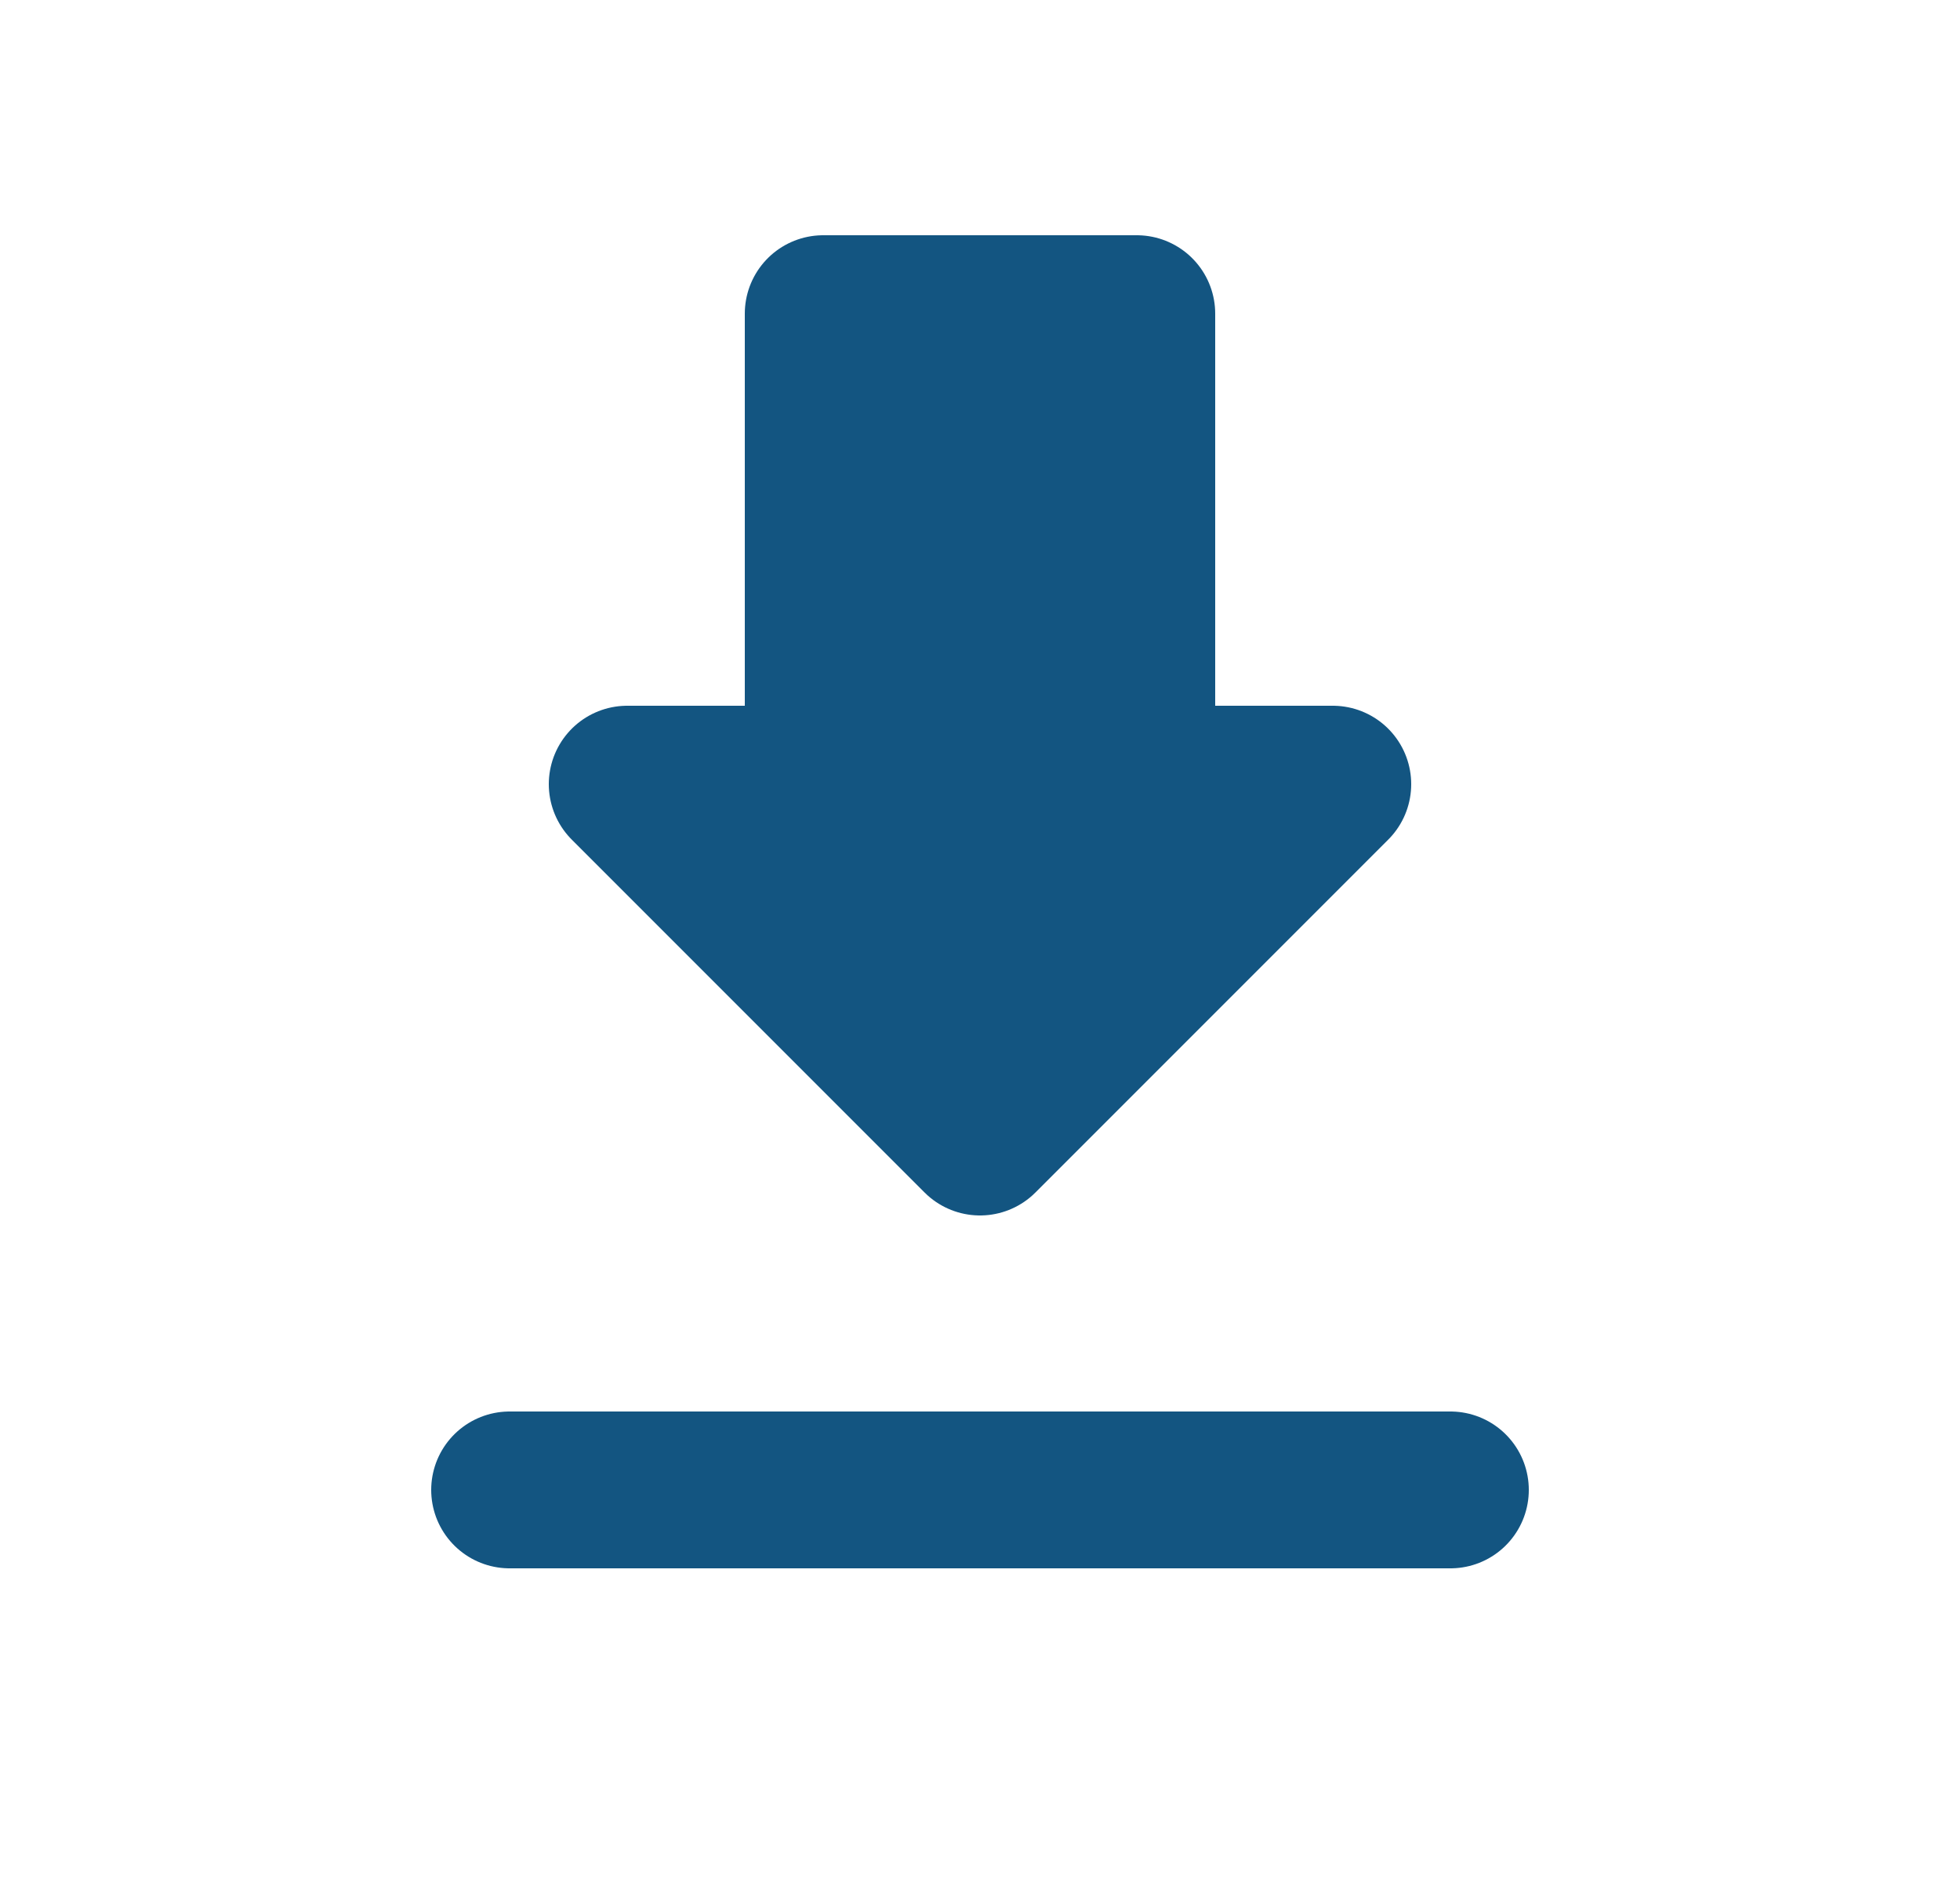
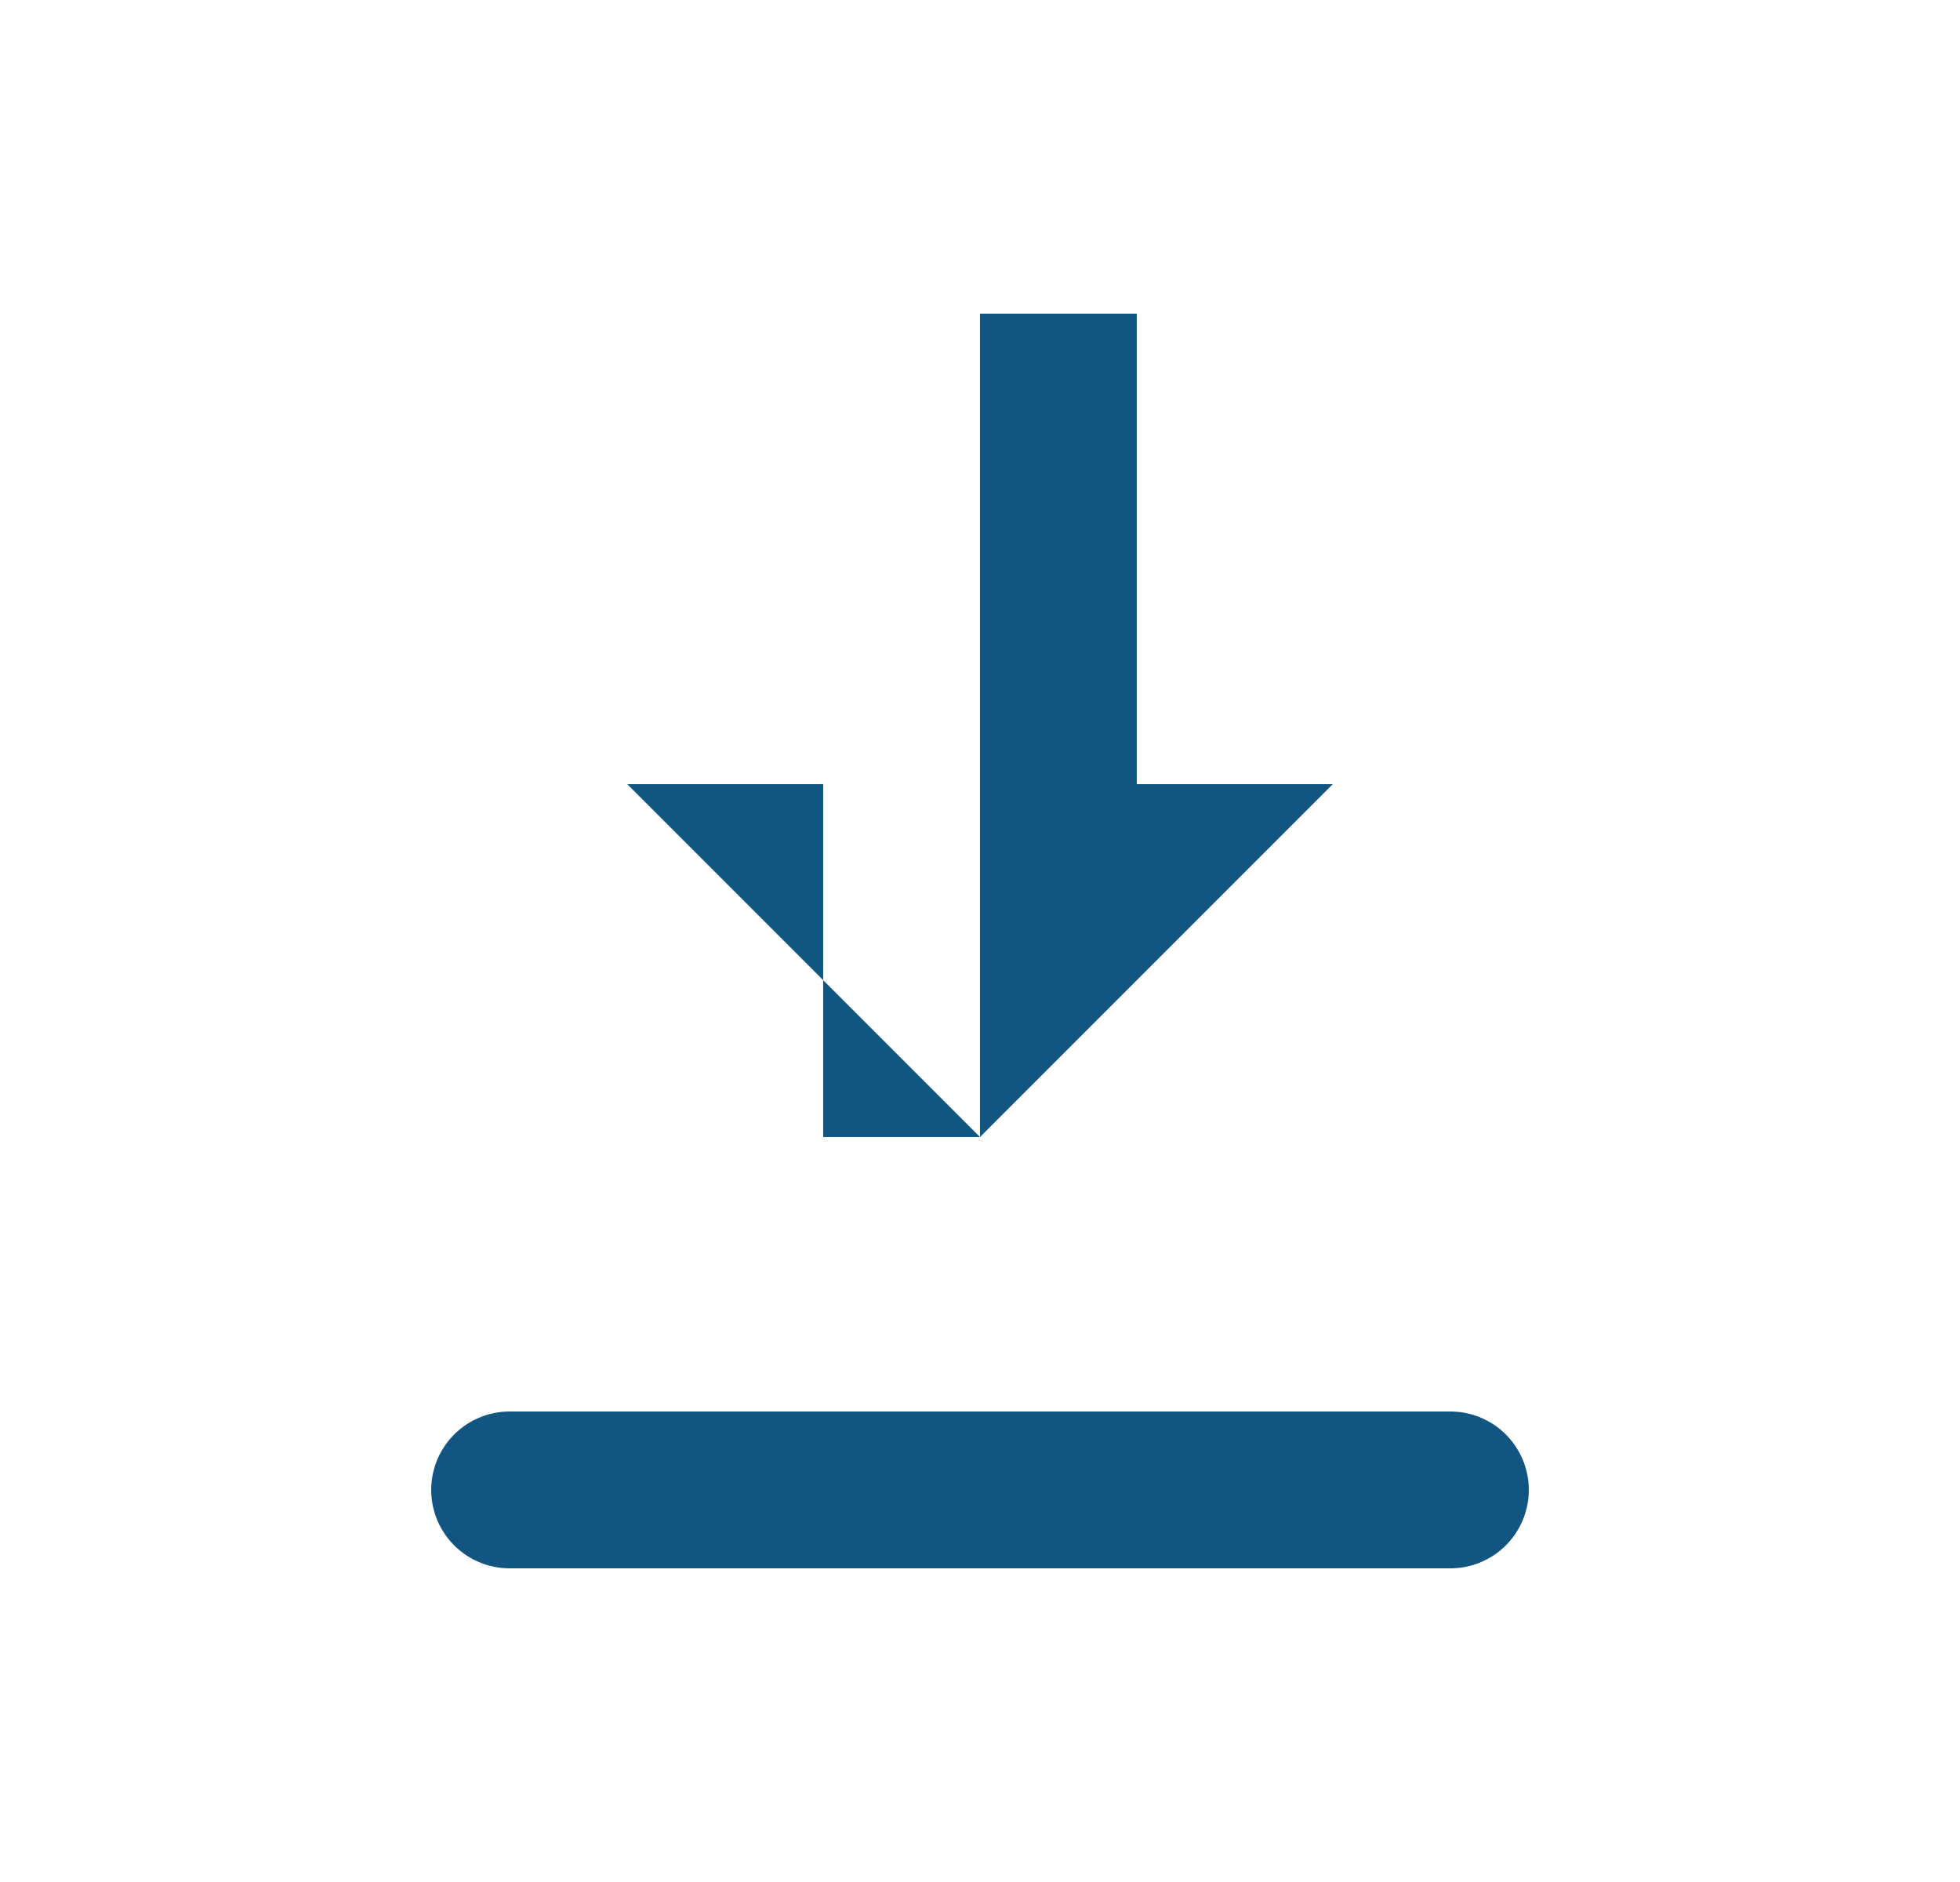
<svg xmlns="http://www.w3.org/2000/svg" width="25" height="24" viewBox="0 0 25 24" fill="none">
-   <path d="M12.5 4H14.5V10H17L12.5 14.5M12.5 4H10.5V10H8L12.5 14.5" fill="#135581" />
-   <path d="M12.5 4H14.5V10H17L12.5 14.5L8 10H10.5V4H12.5Z" stroke="#135581" stroke-width="2" stroke-linecap="round" stroke-linejoin="round" />
+   <path d="M12.5 4H14.5V10H17L12.5 14.5H10.5V10H8L12.5 14.5" fill="#135581" />
  <path d="M6.5 19H18.5" stroke="#135581" stroke-width="2" stroke-linecap="round" stroke-linejoin="round" />
</svg>